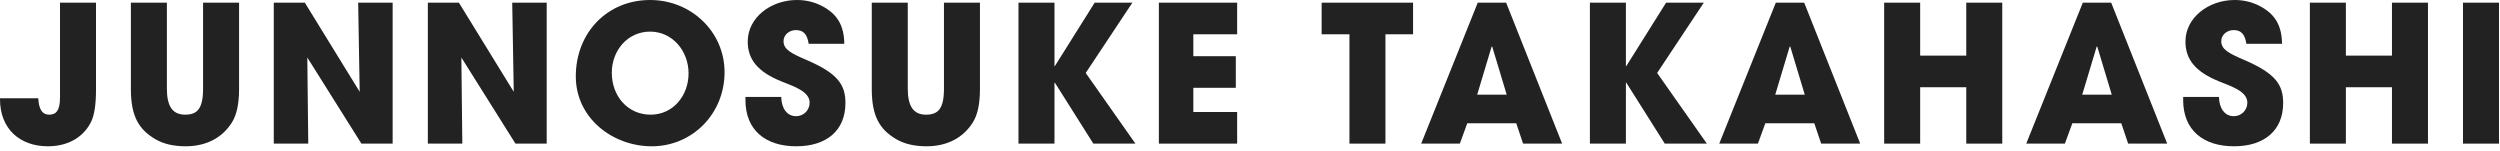
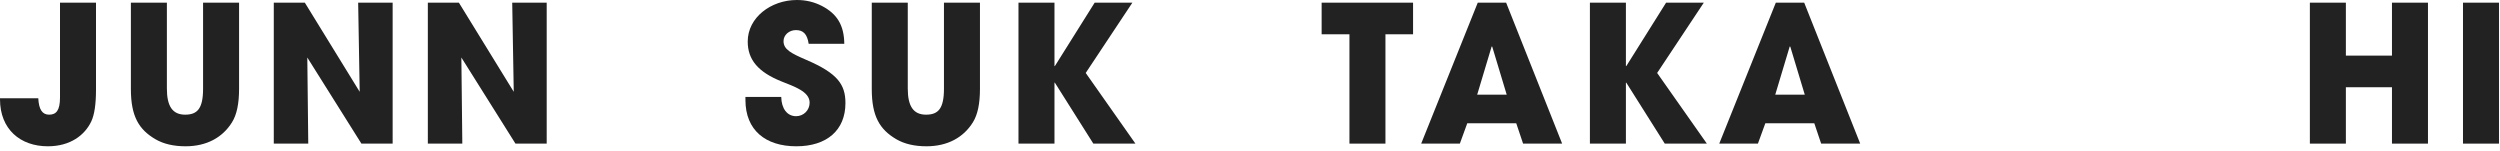
<svg xmlns="http://www.w3.org/2000/svg" width="315" height="19" viewBox="0 0 315 19" fill="none">
  <path d="M314.873 18.096H310.337V0.336H314.873V18.096Z" fill="#222222" />
  <path d="M305.924 18.096H301.388V10.992H295.58V18.096H291.044V0.336H295.58V7.008H301.388V0.336H305.924V18.096Z" fill="#222222" />
-   <path d="M287.534 5.52H283.046C282.854 4.248 282.326 3.792 281.438 3.792C280.598 3.792 279.878 4.392 279.878 5.184C279.878 6.24 280.838 6.72 282.782 7.56C286.694 9.24 287.678 10.656 287.678 12.984C287.678 16.416 285.326 18.432 281.486 18.432C277.622 18.432 275.078 16.416 275.078 12.6V12.216H279.59C279.614 13.68 280.334 14.64 281.462 14.64C282.398 14.64 283.166 13.896 283.166 12.936C283.166 11.52 281.198 10.896 279.59 10.248C276.686 9.072 275.366 7.536 275.366 5.232C275.366 2.208 278.294 0 281.558 0C282.734 0 283.766 0.264 284.702 0.744C286.598 1.728 287.51 3.144 287.534 5.52Z" fill="#222222" />
-   <path d="M273.066 18.096H268.146L267.282 15.528H261.114L260.178 18.096H255.306L262.434 0.336H266.01L273.066 18.096ZM266.082 11.928L264.258 5.88L264.186 5.856L262.362 11.928H266.082Z" fill="#222222" />
-   <path d="M252.285 18.096H247.749V10.992H241.941V18.096H237.405V0.336H241.941V7.008H247.749V0.336H252.285V18.096Z" fill="#222222" />
  <path d="M234.385 18.096H229.465L228.601 15.528H222.433L221.497 18.096H216.625L223.753 0.336H227.329L234.385 18.096ZM227.401 11.928L225.577 5.88L225.505 5.856L223.681 11.928H227.401Z" fill="#222222" />
  <path d="M215.064 18.096H209.76L204.912 10.416H204.864V18.096H200.328V0.336H204.864V8.328H204.912L209.928 0.336H214.68L208.8 9.192L215.064 18.096Z" fill="#222222" />
  <path d="M196.829 18.096H191.909L191.045 15.528H184.877L183.941 18.096H179.069L186.197 0.336H189.773L196.829 18.096ZM189.845 11.928L188.021 5.88L187.949 5.856L186.125 11.928H189.845Z" fill="#222222" />
  <path d="M174.566 18.096H170.03V4.32H166.526V0.336H178.046V4.32H174.566V18.096Z" fill="#222222" />
-   <path d="M155.881 18.096H146.017V0.336H155.881V4.32H150.361V7.08H155.713V11.064H150.361V14.112H155.881V18.096Z" fill="#222222" />
  <path d="M143.064 18.096H137.76L132.912 10.416H132.864V18.096H128.328V0.336H132.864V8.328H132.912L137.928 0.336H142.68L136.8 9.192L143.064 18.096Z" fill="#222222" />
  <path d="M118.939 11.184V0.336H123.475V11.208C123.475 13.056 123.187 14.448 122.587 15.408C121.411 17.304 119.419 18.432 116.731 18.432C115.243 18.432 113.971 18.144 112.939 17.544C110.851 16.32 109.843 14.664 109.843 11.232V0.336H114.379V11.16C114.379 13.368 115.075 14.448 116.683 14.448C118.219 14.448 118.939 13.68 118.939 11.184Z" fill="#222222" />
  <path d="M106.381 5.52H101.893C101.701 4.248 101.173 3.792 100.285 3.792C99.445 3.792 98.725 4.392 98.725 5.184C98.725 6.24 99.685 6.72 101.629 7.56C105.541 9.24 106.525 10.656 106.525 12.984C106.525 16.416 104.173 18.432 100.333 18.432C96.469 18.432 93.925 16.416 93.925 12.6V12.216H98.437C98.461 13.68 99.181 14.64 100.309 14.64C101.245 14.64 102.013 13.896 102.013 12.936C102.013 11.52 100.045 10.896 98.437 10.248C95.533 9.072 94.213 7.536 94.213 5.232C94.213 2.208 97.141 0 100.405 0C101.581 0 102.613 0.264 103.549 0.744C105.445 1.728 106.357 3.144 106.381 5.52Z" fill="#222222" />
-   <path d="M82.127 18.432C77.183 18.432 72.551 14.88 72.551 9.624C72.551 4.128 76.511 0 81.911 0C87.095 0 91.295 4.008 91.295 9.096C91.295 14.352 87.215 18.432 82.127 18.432ZM81.983 14.448C84.791 14.448 86.759 12.072 86.759 9.24C86.759 6.456 84.767 3.984 81.911 3.984C79.079 3.984 77.087 6.36 77.087 9.168C77.087 12.096 79.079 14.448 81.983 14.448Z" fill="#222222" />
  <path d="M68.884 18.096H64.948L58.132 7.248L58.252 18.096H53.908V0.336H57.82L64.732 11.568L64.54 0.336H68.884V18.096Z" fill="#222222" />
  <path d="M49.473 18.096H45.537L38.721 7.248L38.841 18.096H34.497V0.336H38.409L45.321 11.568L45.129 0.336H49.473V18.096Z" fill="#222222" />
  <path d="M25.587 11.184V0.336H30.123V11.208C30.123 13.056 29.835 14.448 29.235 15.408C28.059 17.304 26.067 18.432 23.379 18.432C21.891 18.432 20.619 18.144 19.587 17.544C17.499 16.32 16.491 14.664 16.491 11.232V0.336H21.027V11.16C21.027 13.368 21.723 14.448 23.331 14.448C24.867 14.448 25.587 13.68 25.587 11.184Z" fill="#222222" />
  <path d="M7.56 12.288V0.336H12.096V11.304C12.096 13.104 11.904 14.448 11.496 15.312C10.68 17.016 8.88 18.432 6.024 18.432C2.568 18.432 0 16.296 0 12.504V12.384H4.824C4.896 13.8 5.328 14.448 6.192 14.448C7.08 14.448 7.56 13.92 7.56 12.288Z" fill="#222222" />
</svg>